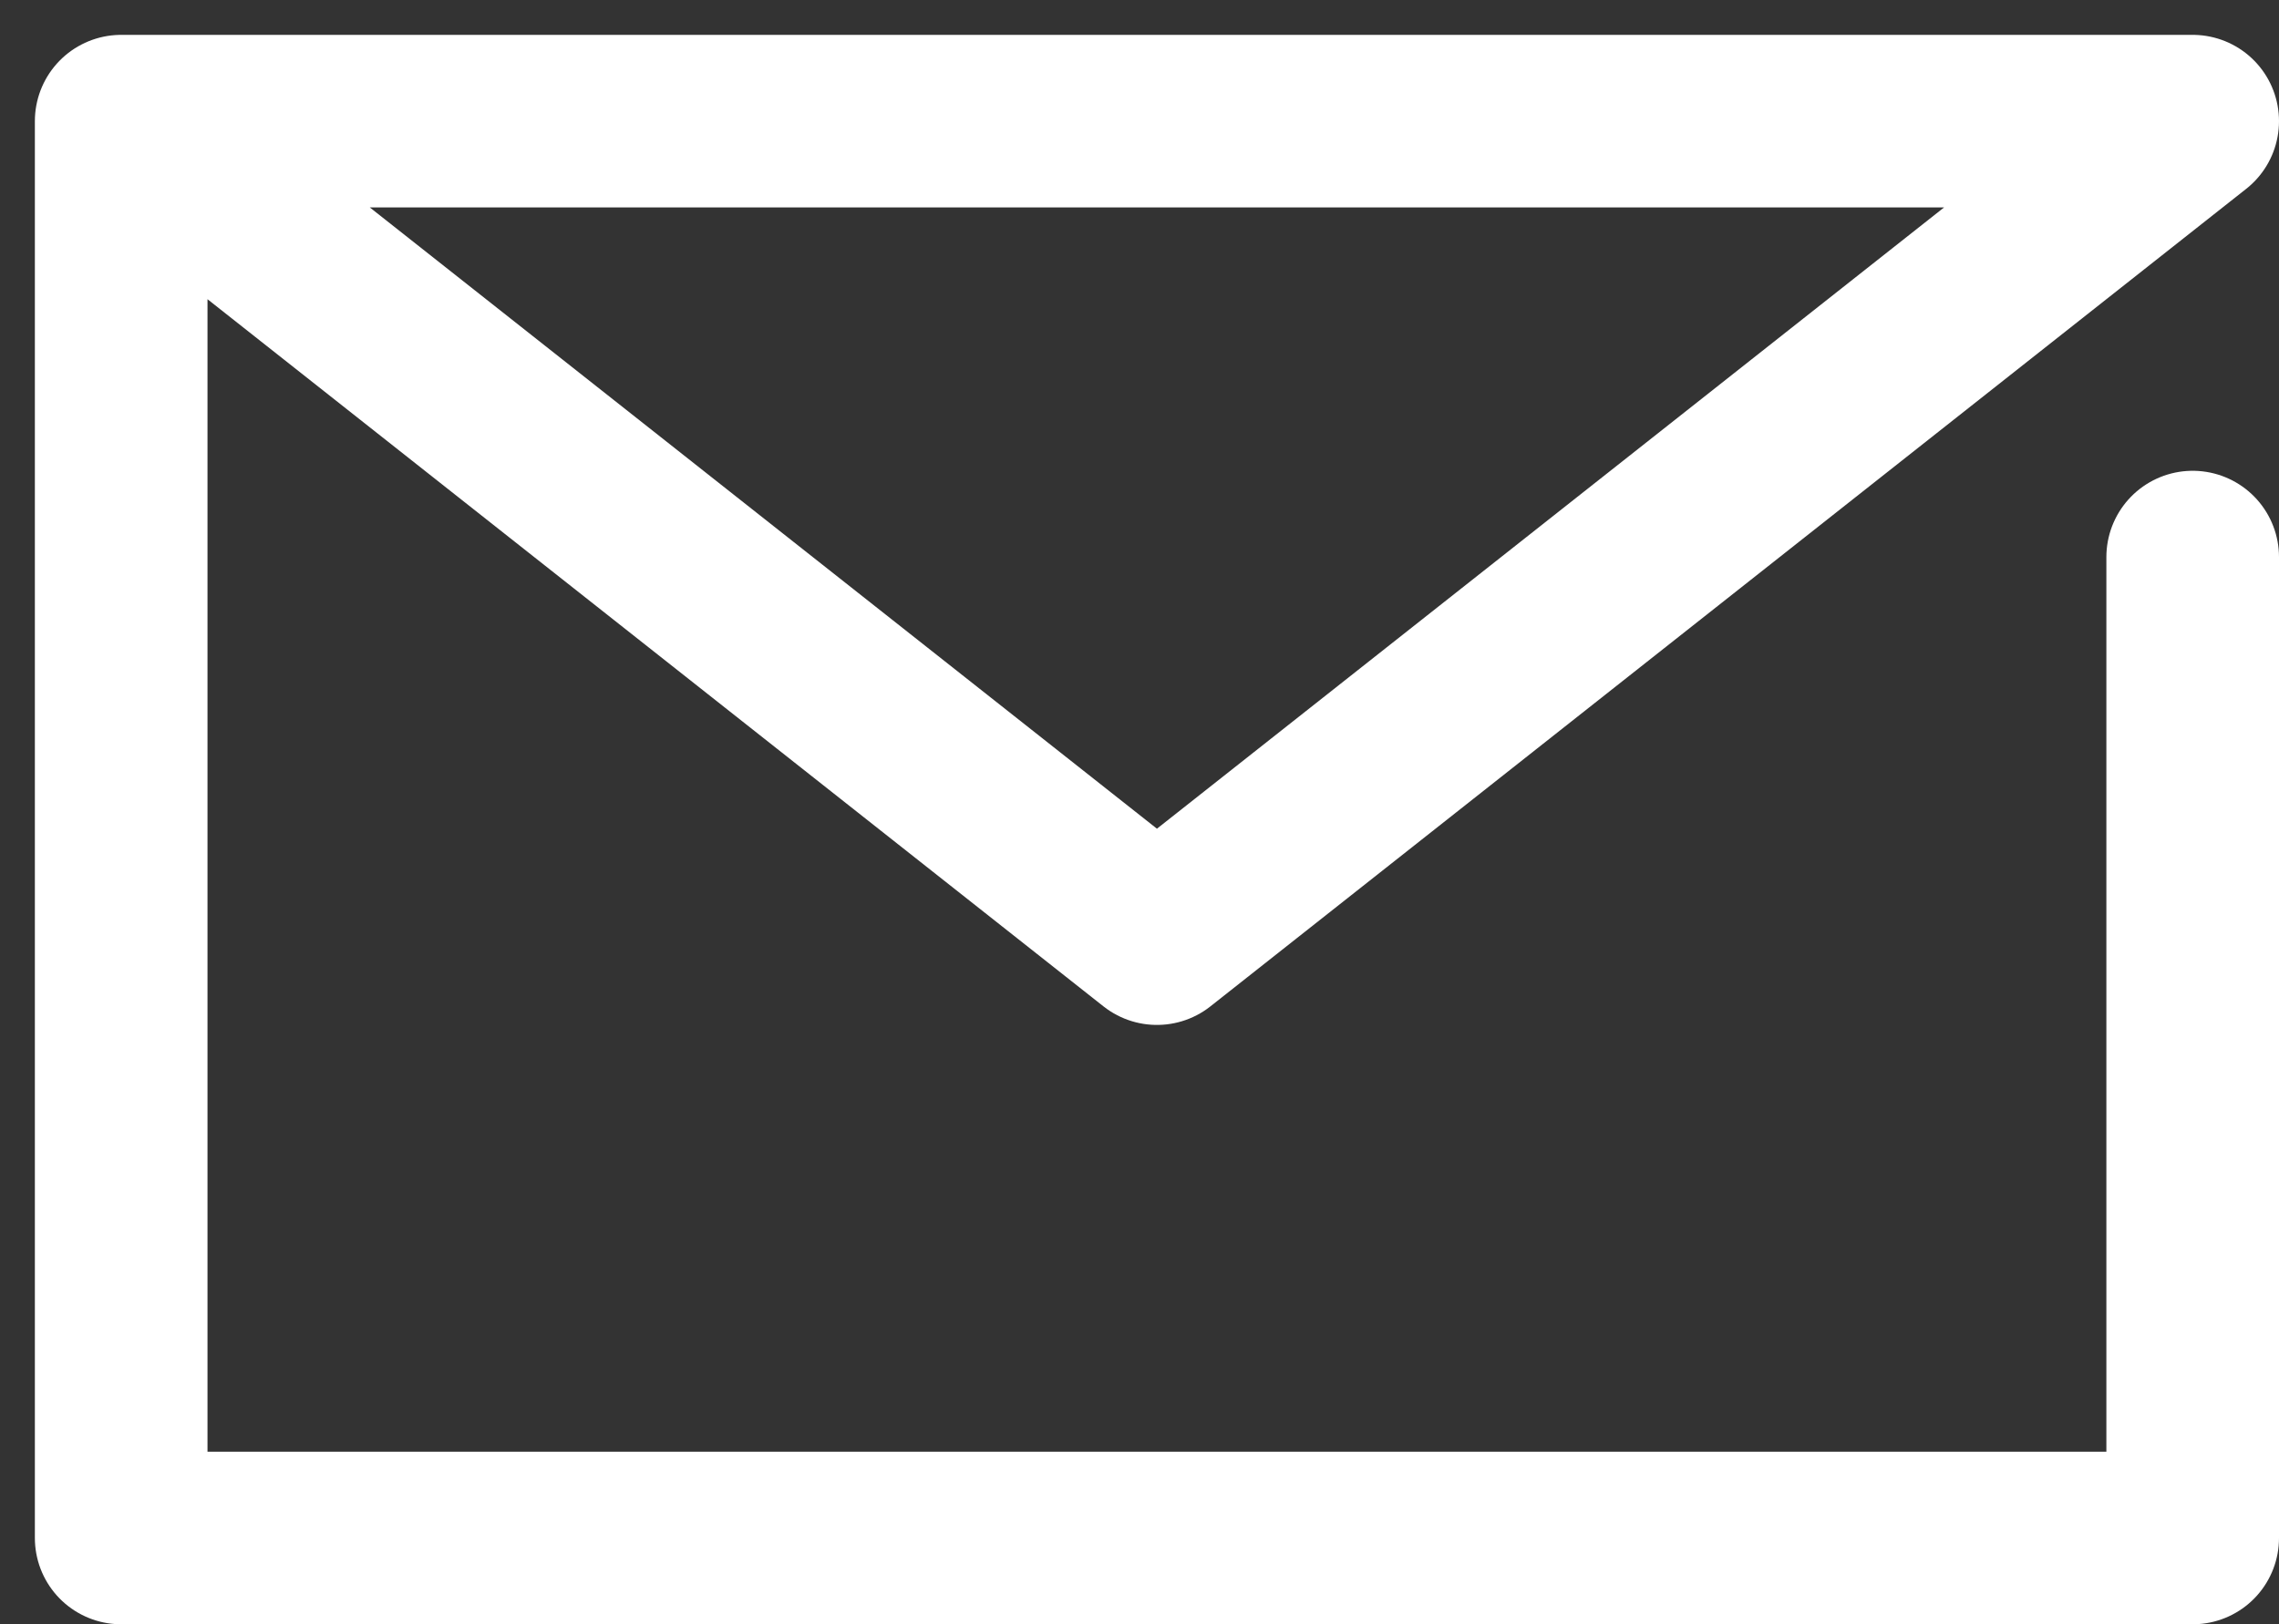
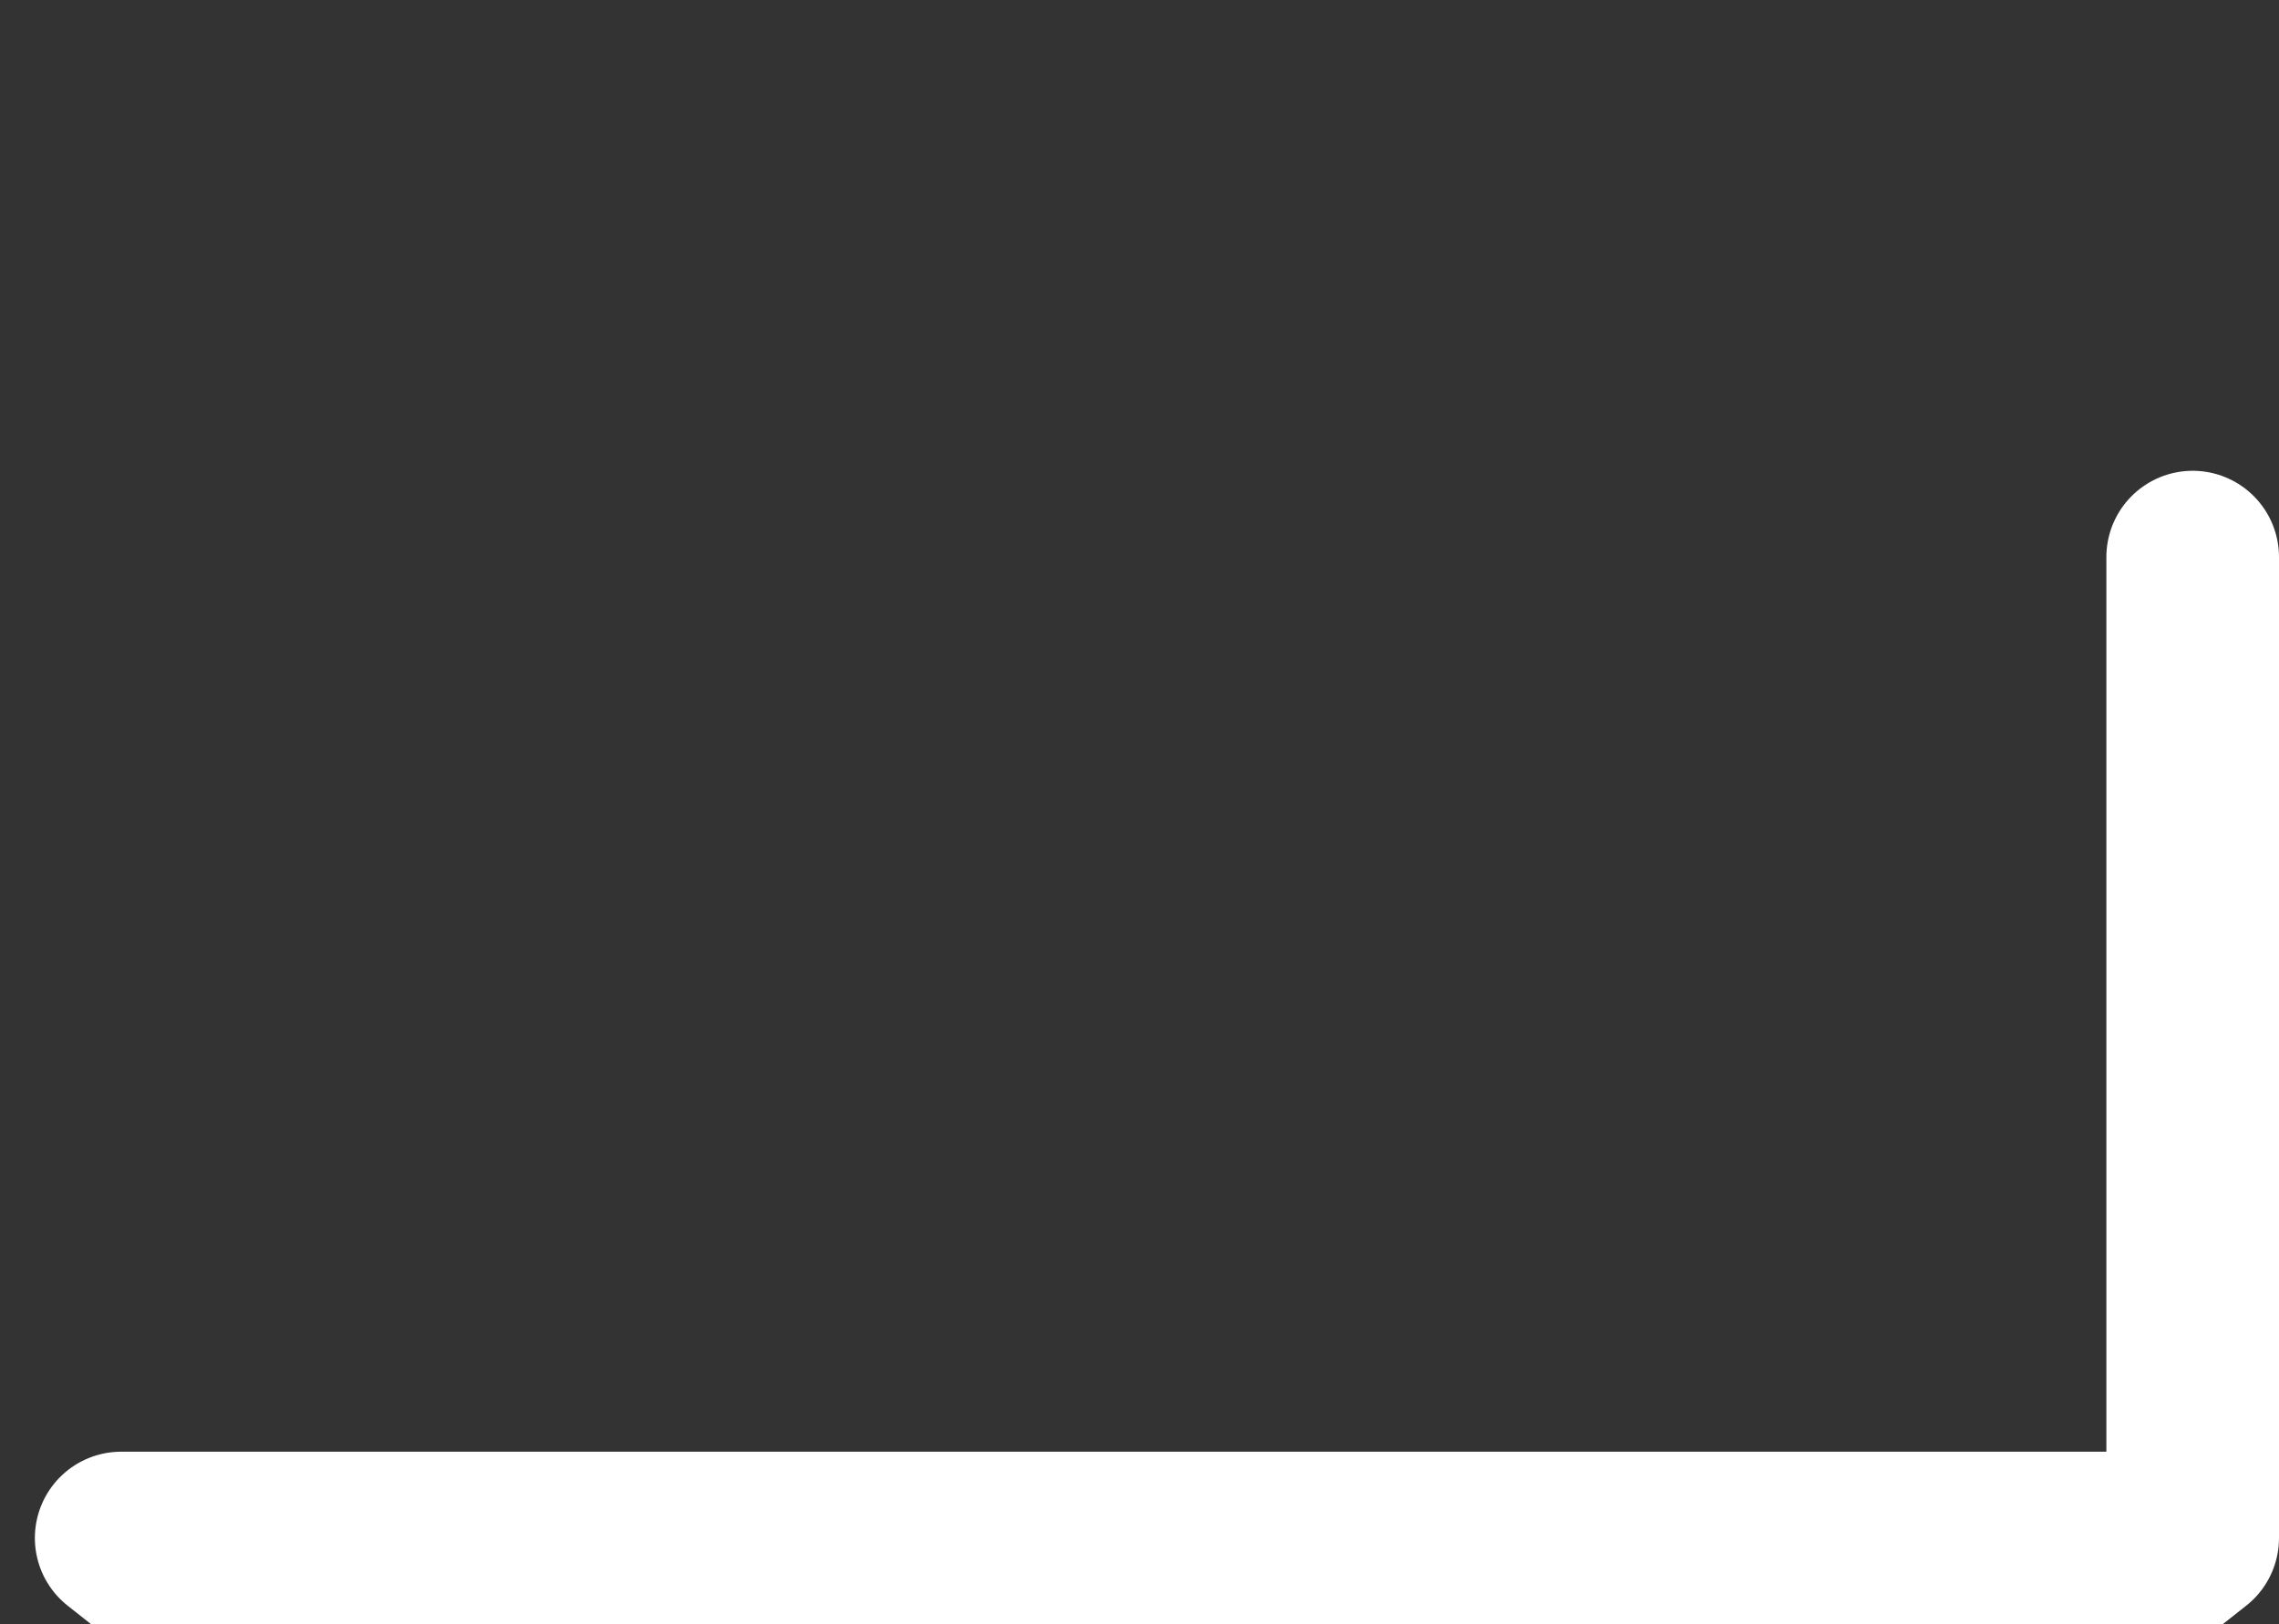
<svg xmlns="http://www.w3.org/2000/svg" width="13.202" height="9.413" viewBox="0 0 13.202 9.413">
  <rect x="0" y="0" width="13.202" height="9.413" fill="#333333" stroke="none" />
-   <path data-name="パス 101" d="M12.702 3.228v5.684h-12V.702h12l-6 4.737-6-4.737" fill="none" stroke="#fff" stroke-linecap="round" stroke-linejoin="round" />
+   <path data-name="パス 101" d="M12.702 3.228v5.684h-12h12l-6 4.737-6-4.737" fill="none" stroke="#fff" stroke-linecap="round" stroke-linejoin="round" />
</svg>